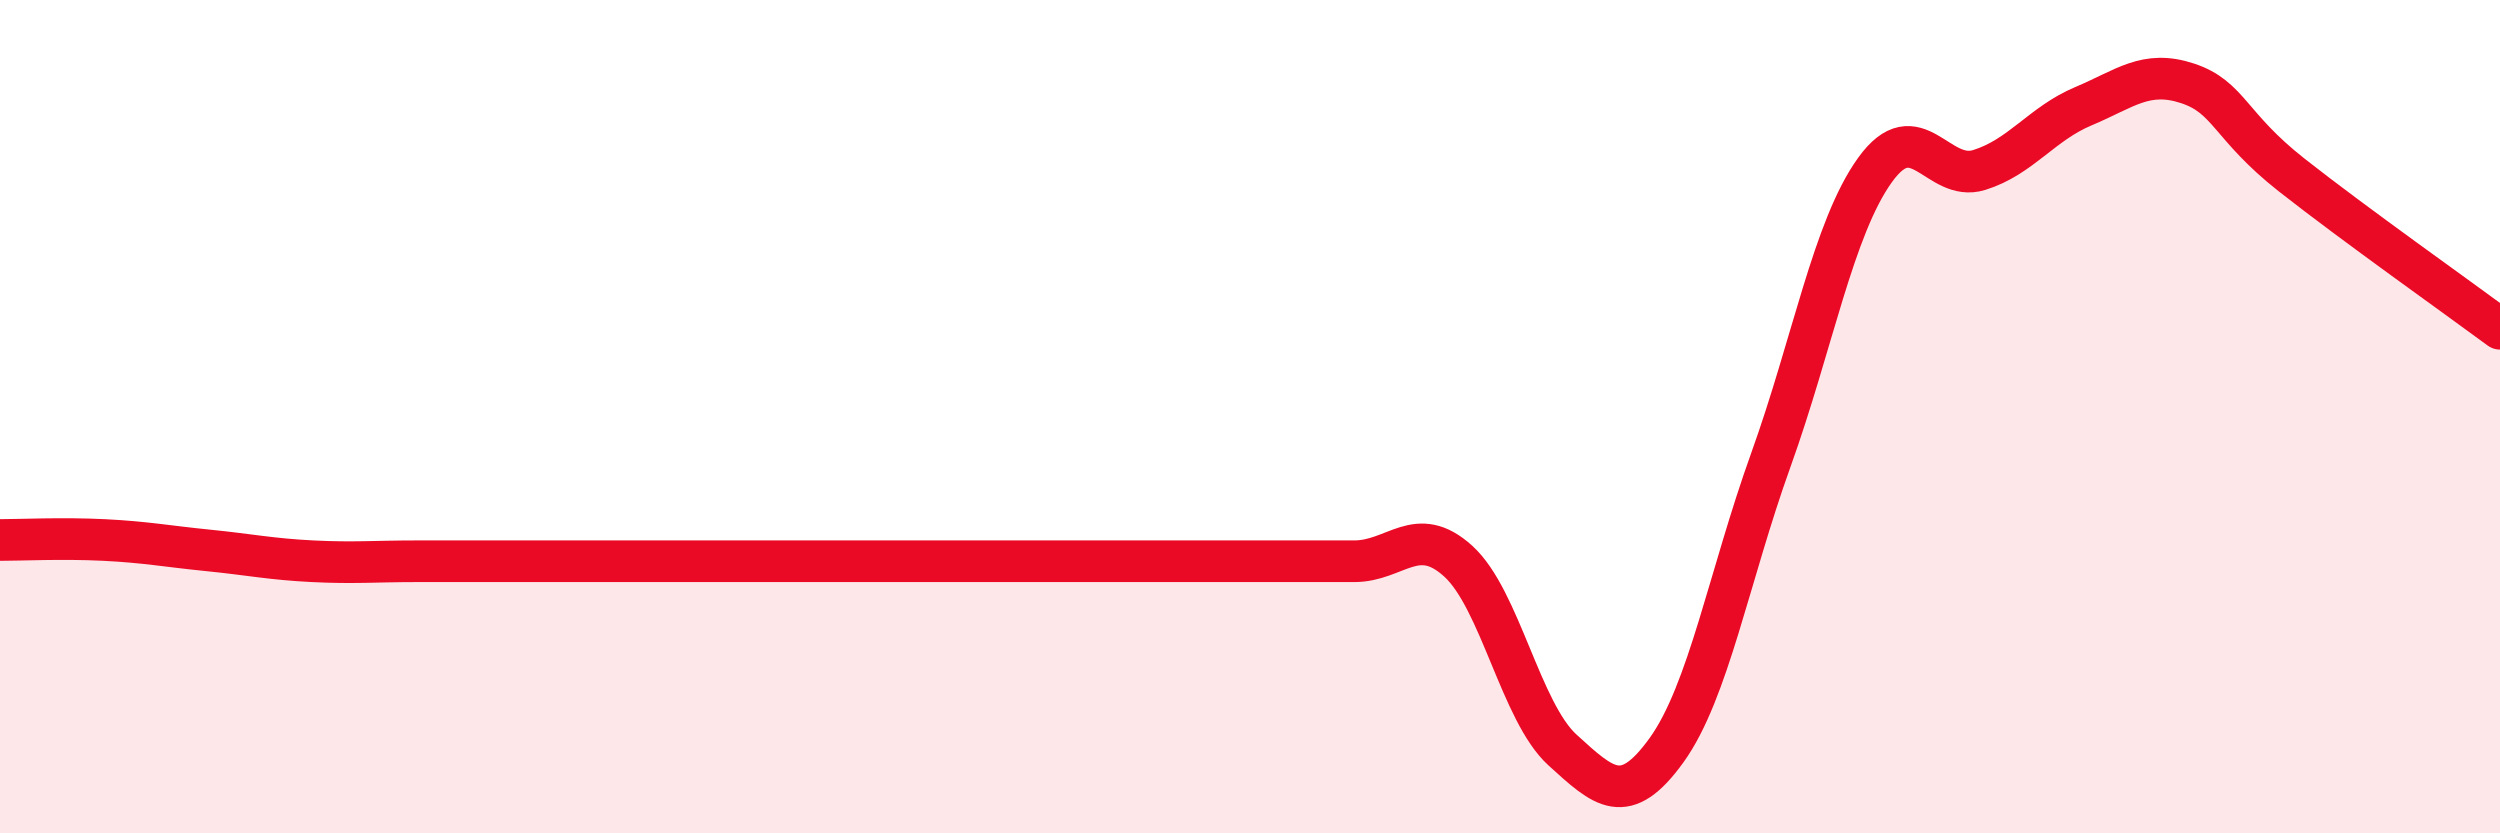
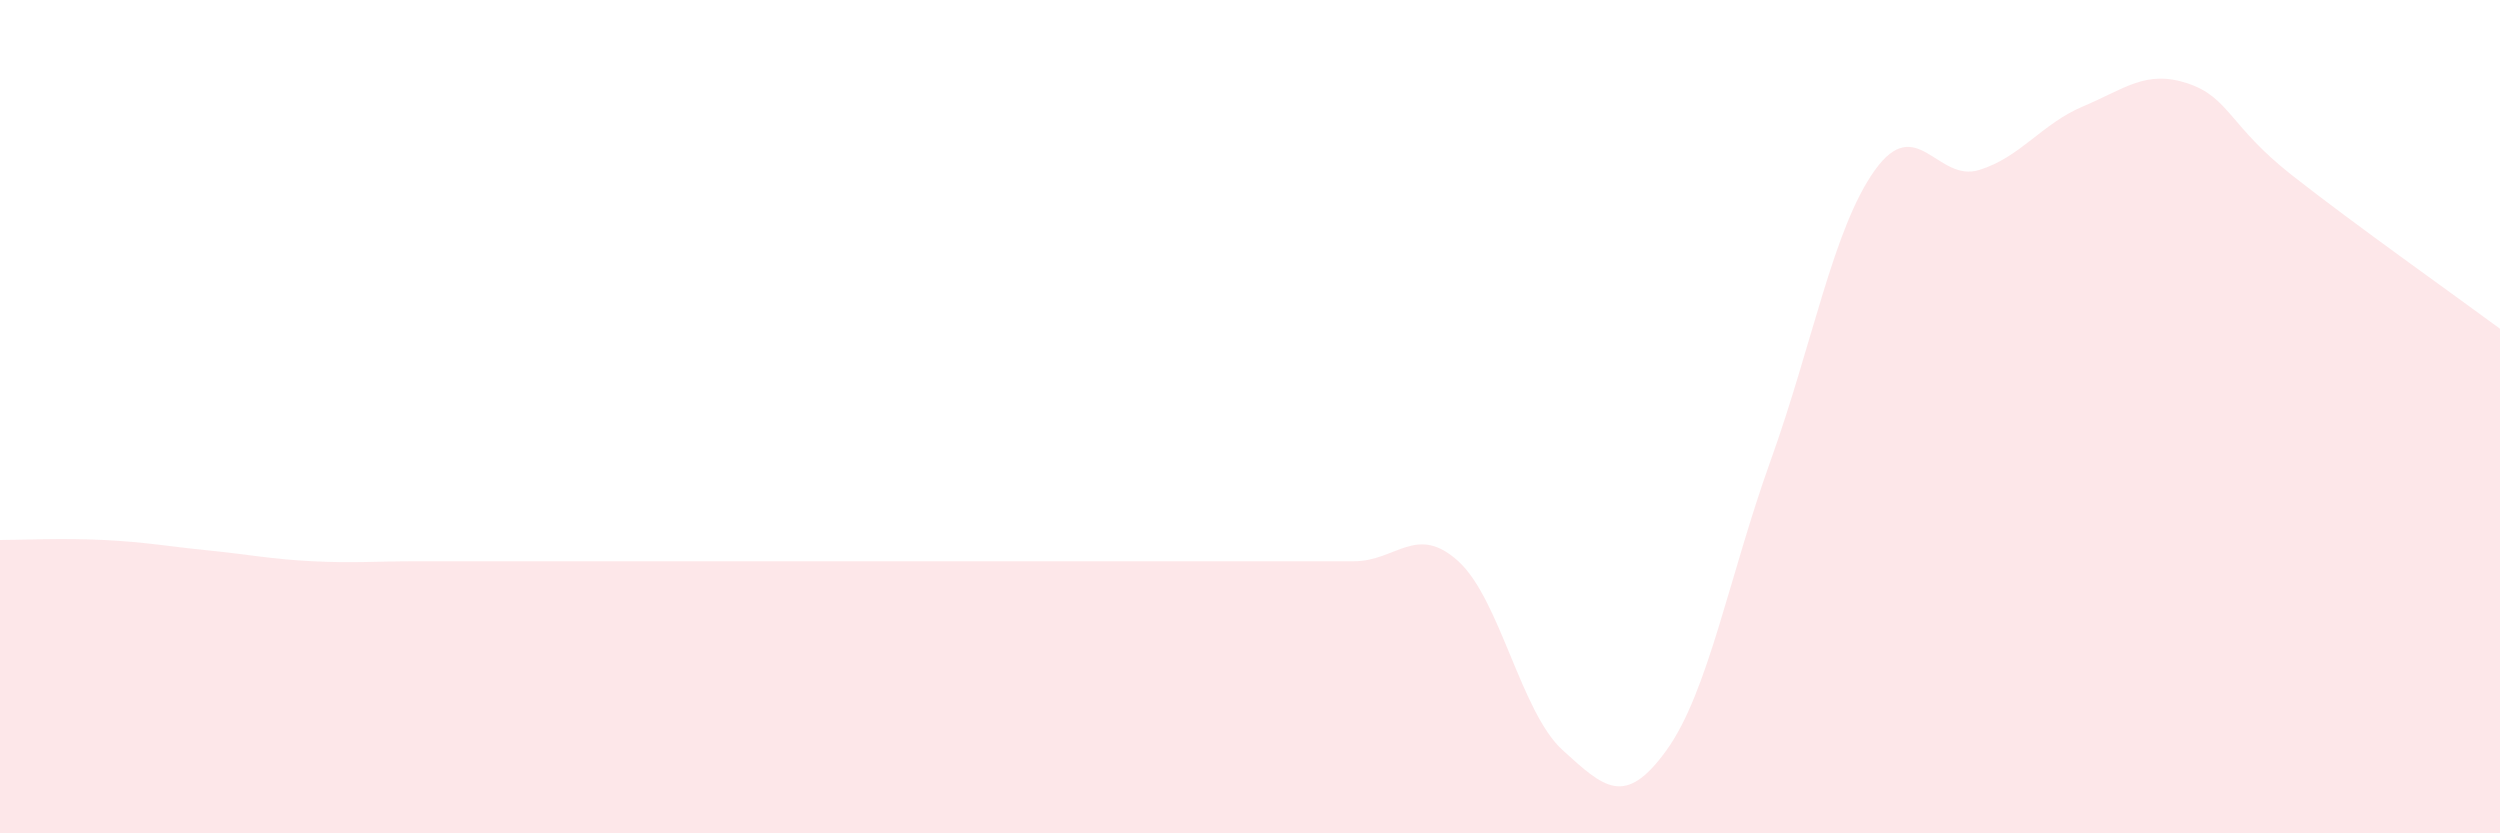
<svg xmlns="http://www.w3.org/2000/svg" width="60" height="20" viewBox="0 0 60 20">
  <path d="M 0,12.96 C 0.5,12.96 1.5,12.91 2.5,12.96 C 3.5,13.01 4,13.11 5,13.21 C 6,13.31 6.5,13.42 7.5,13.47 C 8.5,13.52 9,13.47 10,13.47 C 11,13.47 11.5,13.47 12.5,13.47 C 13.5,13.47 14,13.47 15,13.47 C 16,13.47 16.5,13.47 17.5,13.47 C 18.5,13.47 19,13.47 20,13.47 C 21,13.47 21.5,13.47 22.5,13.47 C 23.5,13.47 24,13.47 25,13.47 C 26,13.47 26.5,13.47 27.5,13.47 C 28.5,13.47 29,13.47 30,13.47 C 31,13.47 31.5,13.47 32.5,13.47 C 33.5,13.47 34,12.56 35,13.47 C 36,14.38 36.5,17.09 37.5,18 C 38.5,18.91 39,19.39 40,18 C 41,16.61 41.5,13.82 42.5,11.04 C 43.5,8.26 44,5.47 45,4.08 C 46,2.69 46.5,4.39 47.5,4.08 C 48.5,3.77 49,2.97 50,2.55 C 51,2.13 51.5,1.67 52.5,2 C 53.5,2.33 53.5,3.02 55,4.2 C 56.5,5.38 59,7.15 60,7.89L60 20L0 20Z" fill="#EB0A25" opacity="0.1" stroke-linecap="round" stroke-linejoin="round" />
-   <path d="M 0,12.96 C 0.5,12.96 1.5,12.91 2.5,12.96 C 3.5,13.01 4,13.11 5,13.21 C 6,13.31 6.5,13.42 7.5,13.47 C 8.5,13.52 9,13.47 10,13.47 C 11,13.47 11.5,13.47 12.5,13.47 C 13.5,13.47 14,13.47 15,13.47 C 16,13.47 16.5,13.47 17.5,13.47 C 18.5,13.47 19,13.47 20,13.47 C 21,13.47 21.5,13.47 22.5,13.47 C 23.5,13.47 24,13.47 25,13.47 C 26,13.47 26.5,13.47 27.5,13.47 C 28.5,13.47 29,13.47 30,13.47 C 31,13.47 31.5,13.47 32.5,13.47 C 33.5,13.47 34,12.56 35,13.47 C 36,14.38 36.5,17.09 37.5,18 C 38.5,18.91 39,19.39 40,18 C 41,16.61 41.5,13.82 42.5,11.04 C 43.5,8.26 44,5.47 45,4.08 C 46,2.69 46.5,4.39 47.5,4.08 C 48.5,3.77 49,2.97 50,2.55 C 51,2.13 51.5,1.67 52.5,2 C 53.5,2.33 53.5,3.02 55,4.2 C 56.5,5.38 59,7.15 60,7.89" stroke="#EB0A25" stroke-width="1" fill="none" stroke-linecap="round" stroke-linejoin="round" />
</svg>